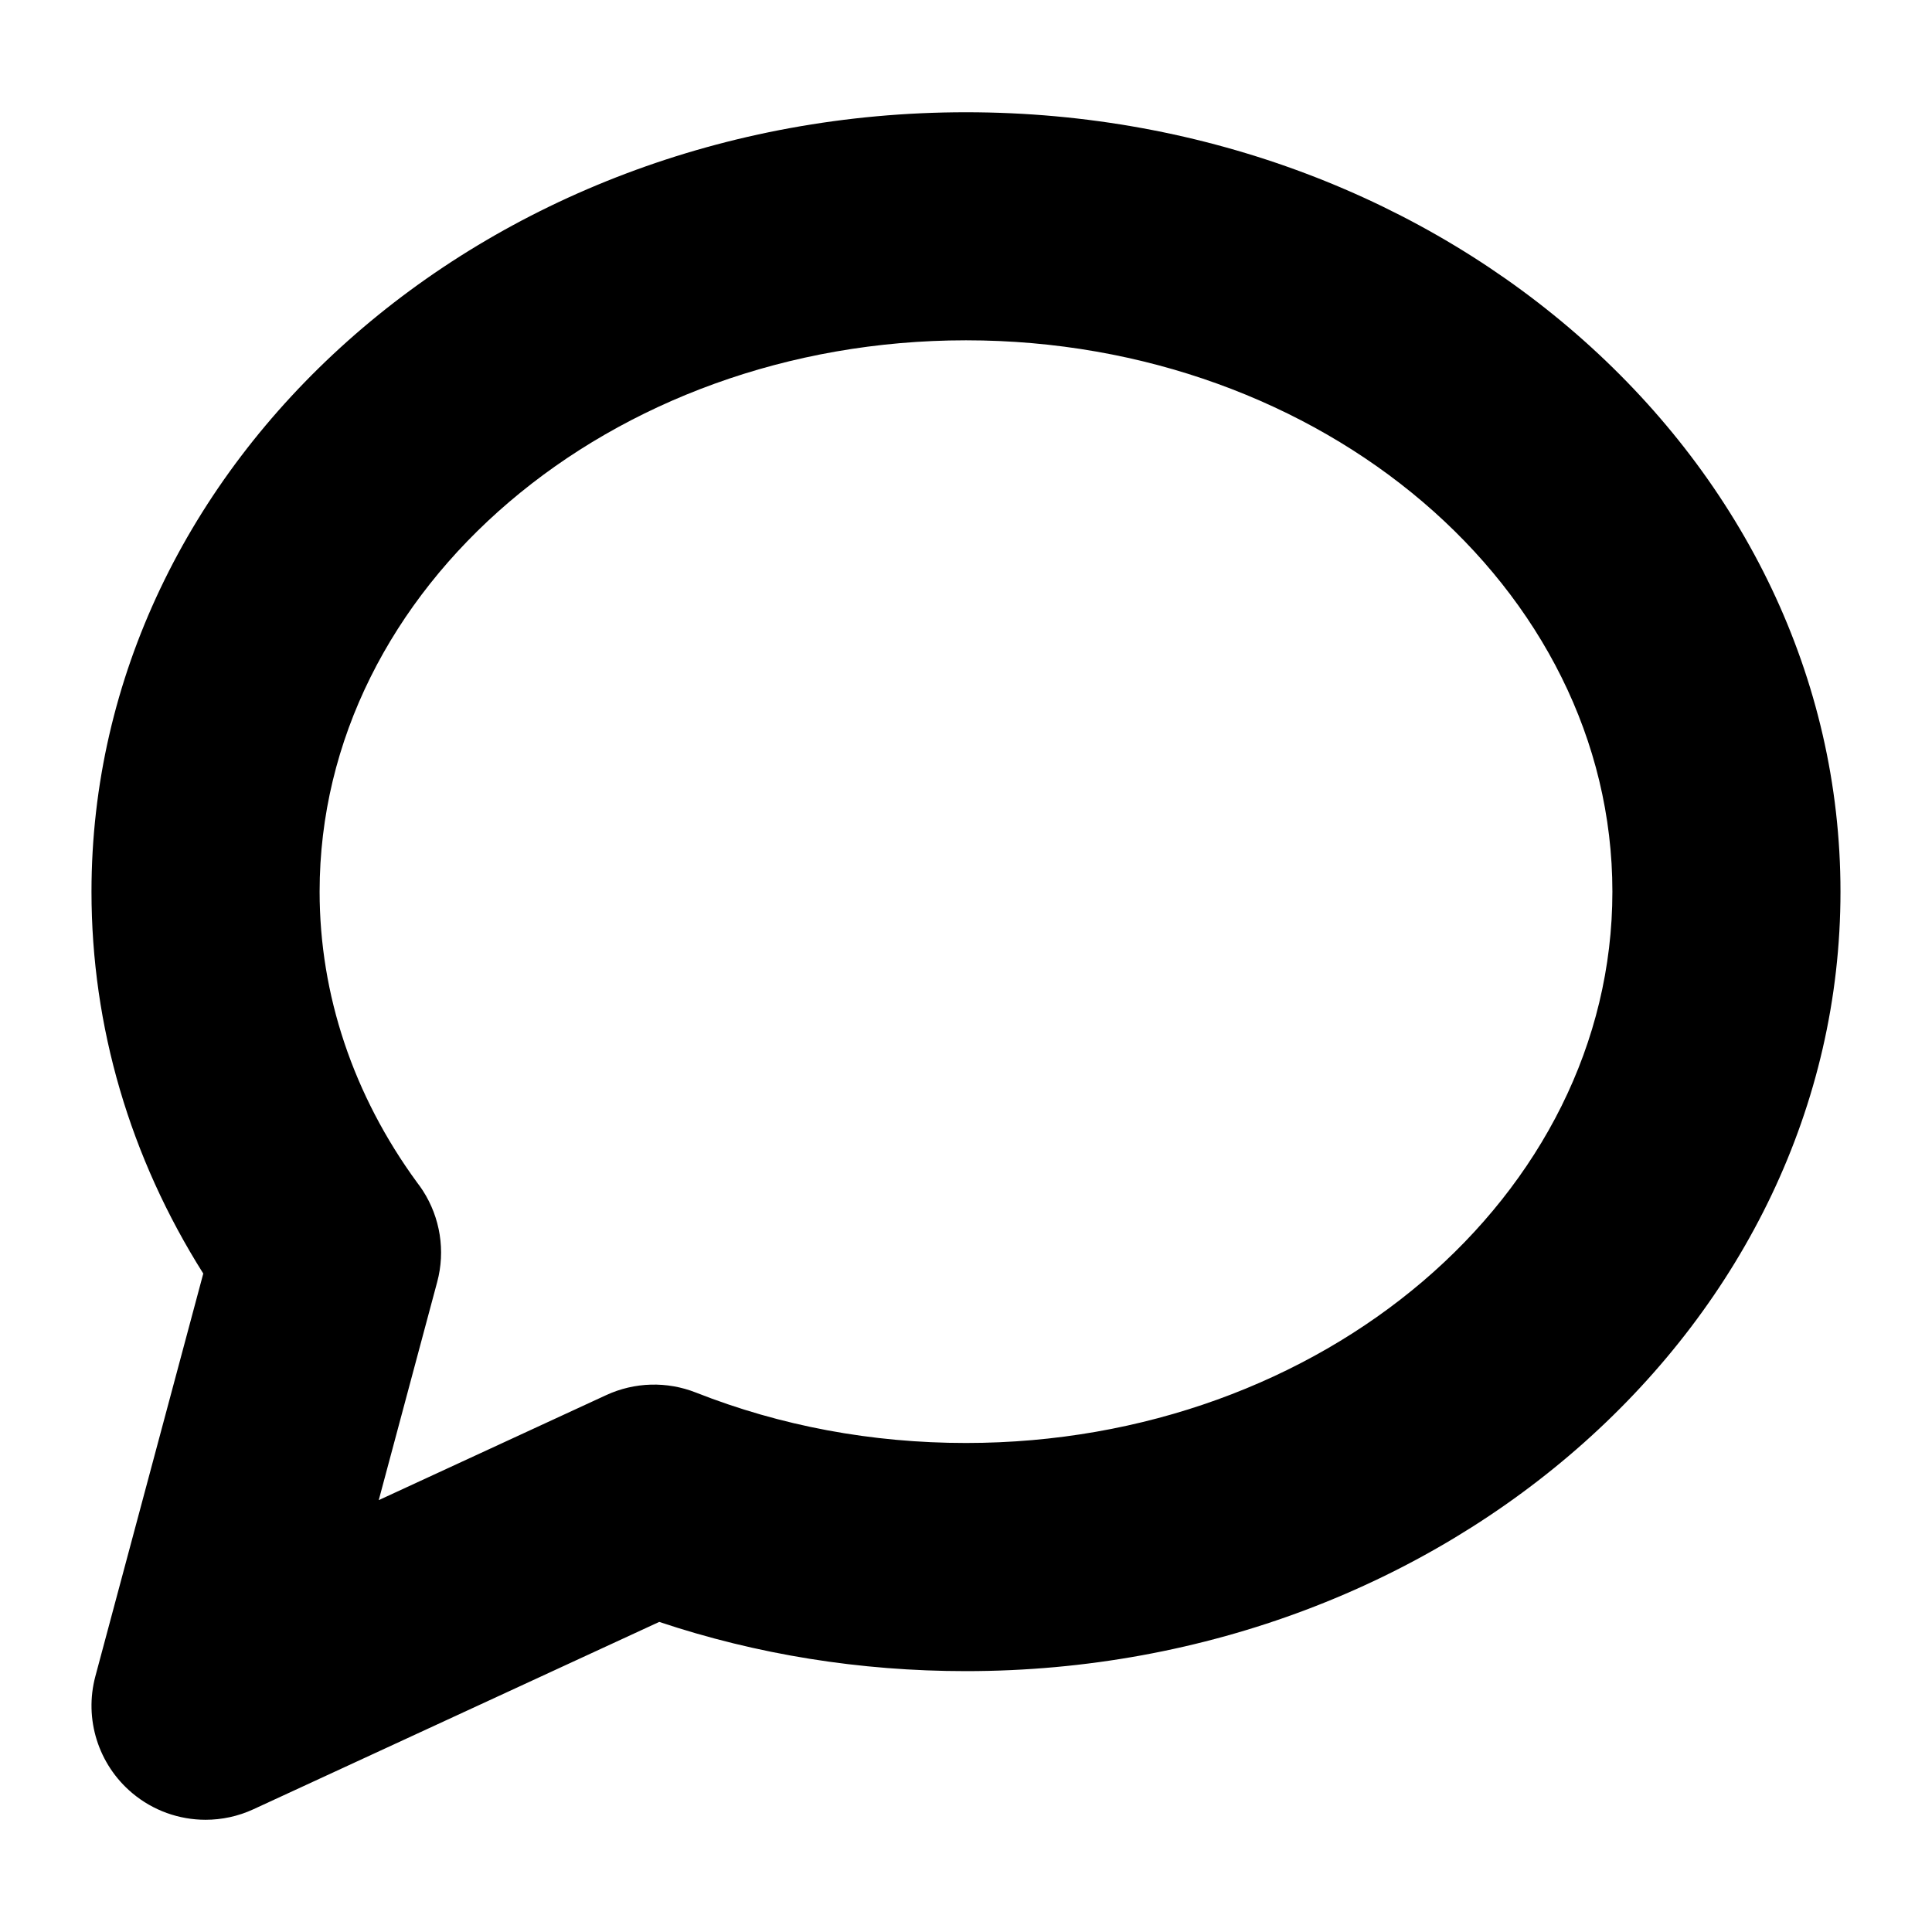
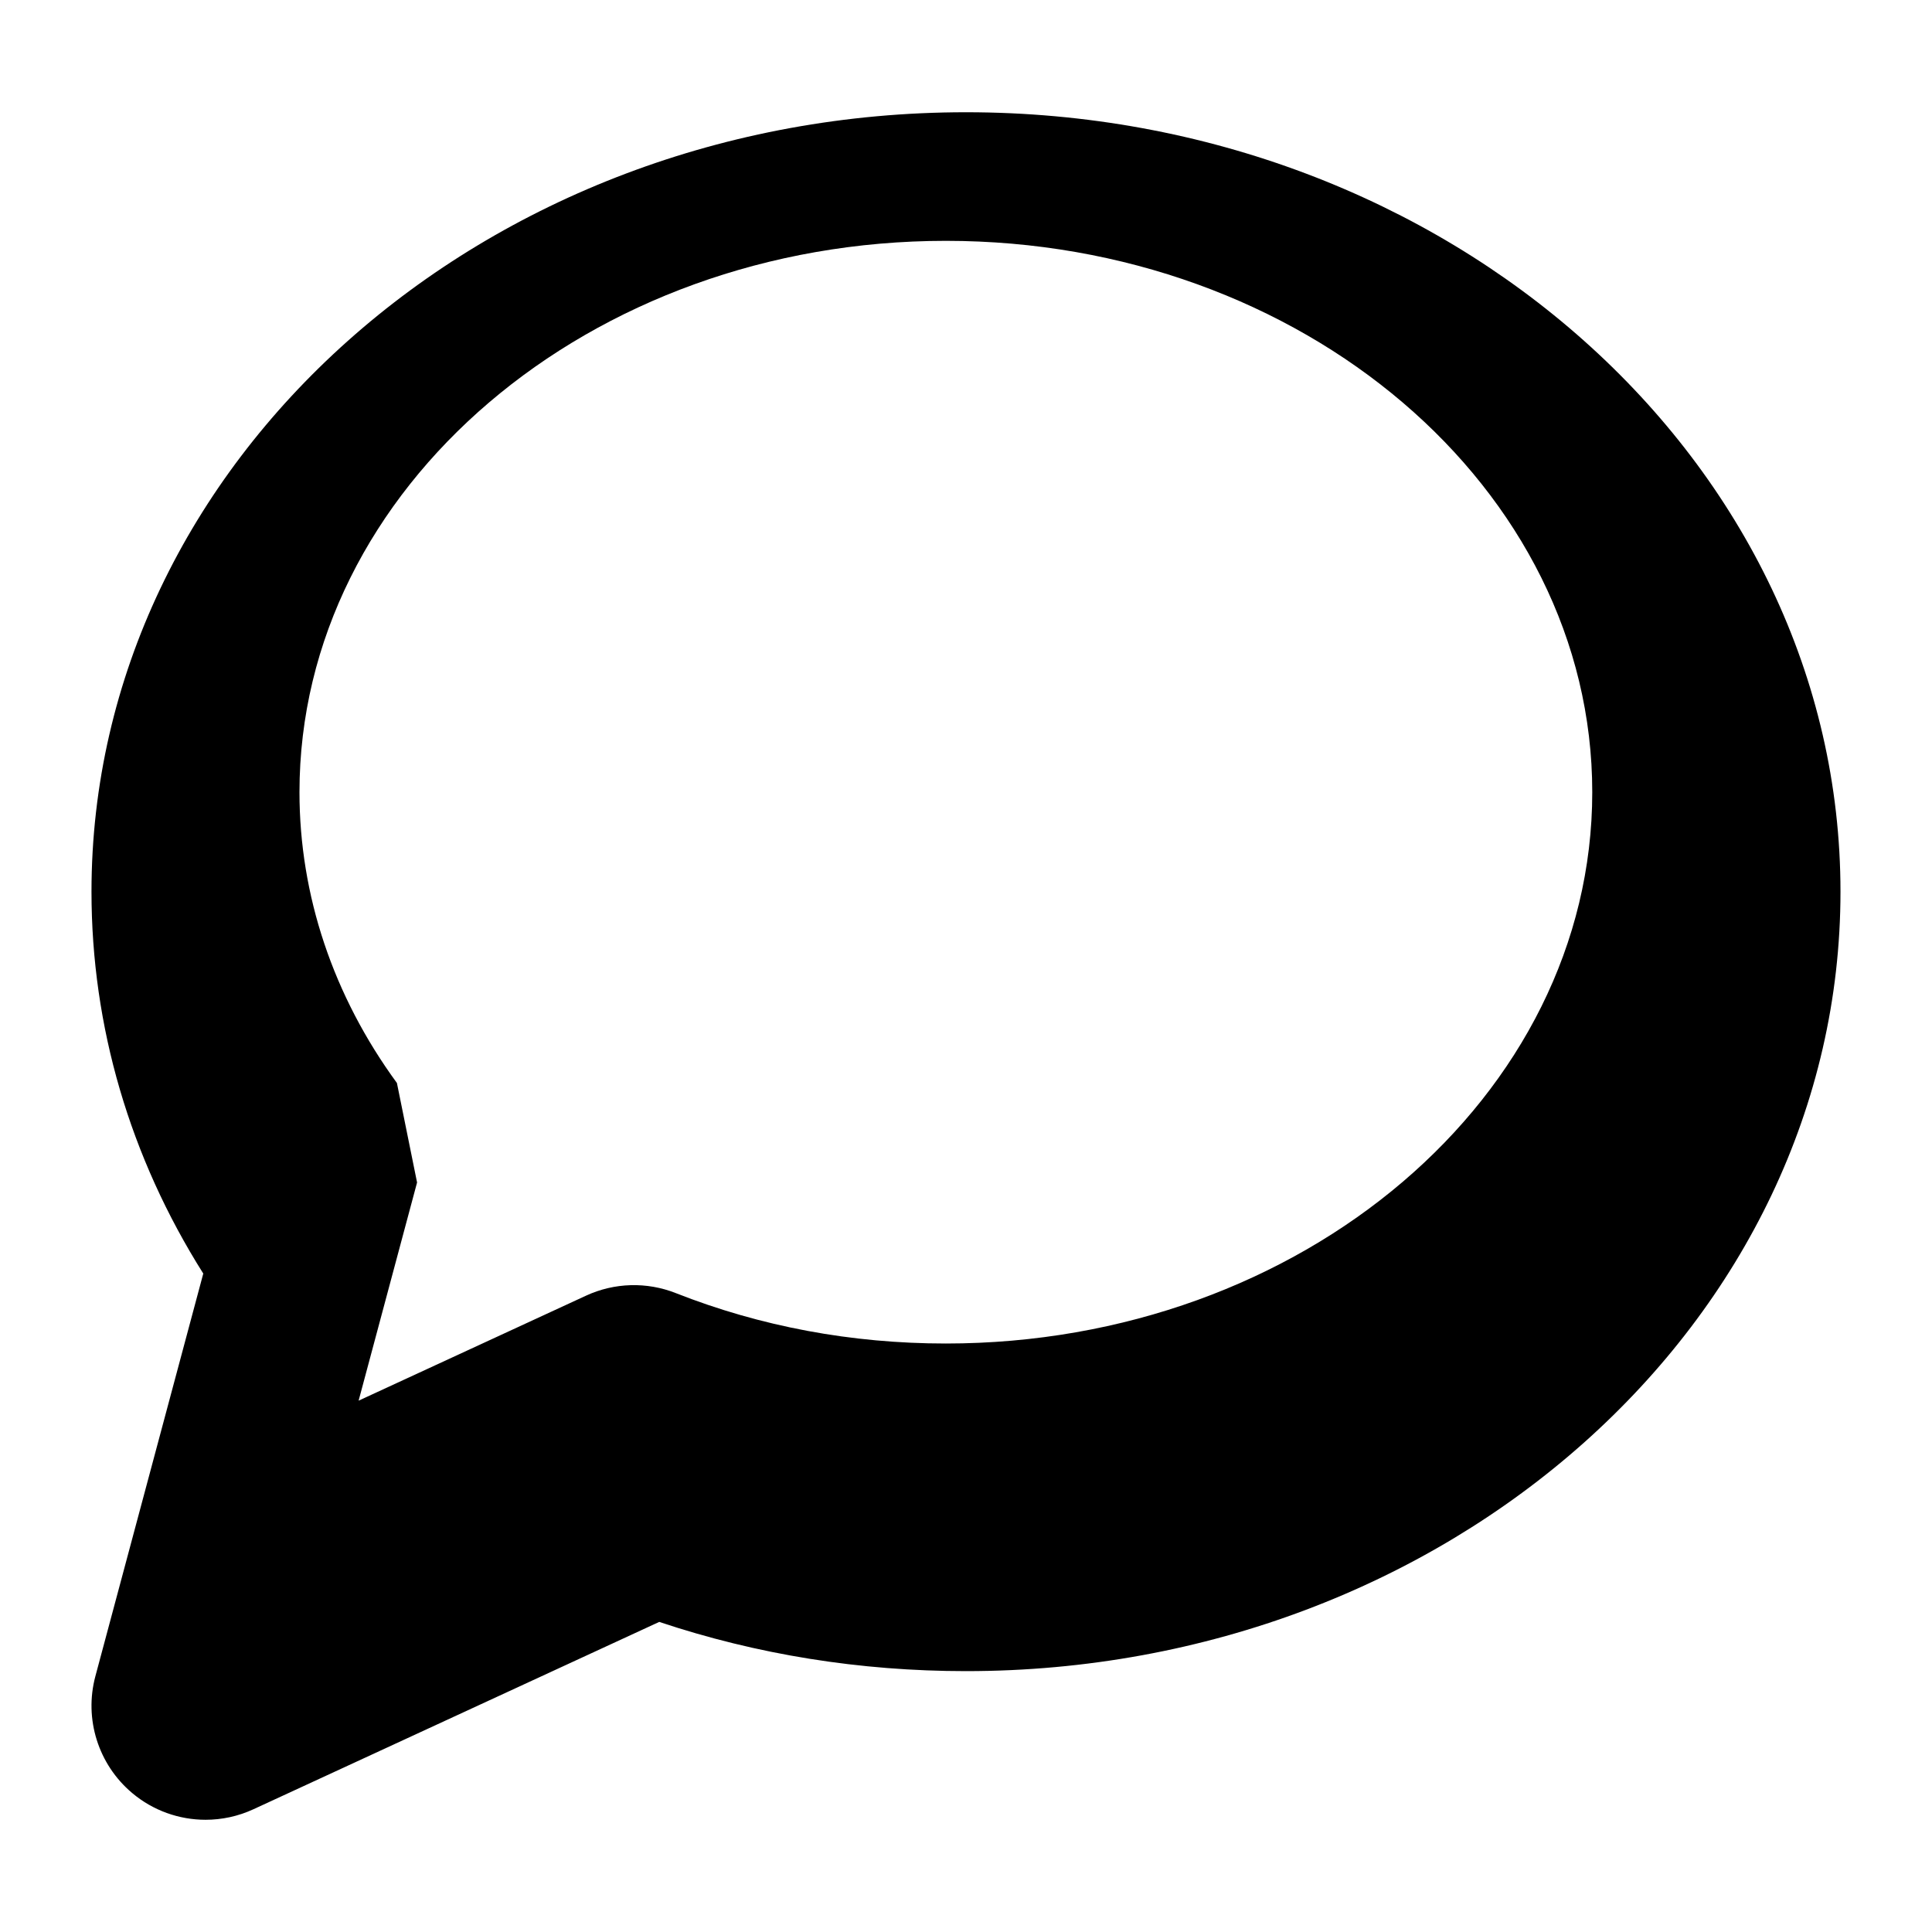
<svg xmlns="http://www.w3.org/2000/svg" fill="#000000" width="800px" height="800px" version="1.1" viewBox="144 144 512 512">
-   <path d="m198.48 626.26c-6.996 0-13.922-2.422-19.477-7.109-8.969-7.559-12.762-19.617-9.723-30.945l28.59-106.7c-19.43-30.793-29.625-65.484-29.625-101.2 0-113.89 103.96-206.56 231.75-206.56 127.79 0 231.75 92.664 231.75 206.56 0 113.89-103.96 206.56-231.75 206.56-28.082 0-55.367-4.383-81.293-13.043l-107.56 49.656c-4.055 1.871-8.371 2.781-12.668 2.781zm56.047-168.89c0.543 0.699 1.055 1.422 1.543 2.172 4.613 7.168 6 15.957 3.793 24.188l-15.492 57.82 60.285-27.832c7.496-3.465 16.078-3.703 23.754-0.68 22.504 8.867 46.59 13.367 71.59 13.367 94.453 0 171.3-65.547 171.3-146.11 0-80.559-76.84-146.11-171.3-146.11-94.453 0-171.3 65.547-171.3 146.11 0 27.332 8.926 53.961 25.824 77.07z" />
+   <path d="m198.48 626.26c-6.996 0-13.922-2.422-19.477-7.109-8.969-7.559-12.762-19.617-9.723-30.945l28.59-106.7c-19.43-30.793-29.625-65.484-29.625-101.2 0-113.89 103.96-206.56 231.75-206.56 127.79 0 231.75 92.664 231.75 206.56 0 113.89-103.96 206.56-231.75 206.56-28.082 0-55.367-4.383-81.293-13.043l-107.56 49.656c-4.055 1.871-8.371 2.781-12.668 2.781zm56.047-168.89l-15.492 57.82 60.285-27.832c7.496-3.465 16.078-3.703 23.754-0.68 22.504 8.867 46.59 13.367 71.59 13.367 94.453 0 171.3-65.547 171.3-146.11 0-80.559-76.84-146.11-171.3-146.11-94.453 0-171.3 65.547-171.3 146.11 0 27.332 8.926 53.961 25.824 77.07z" />
</svg>